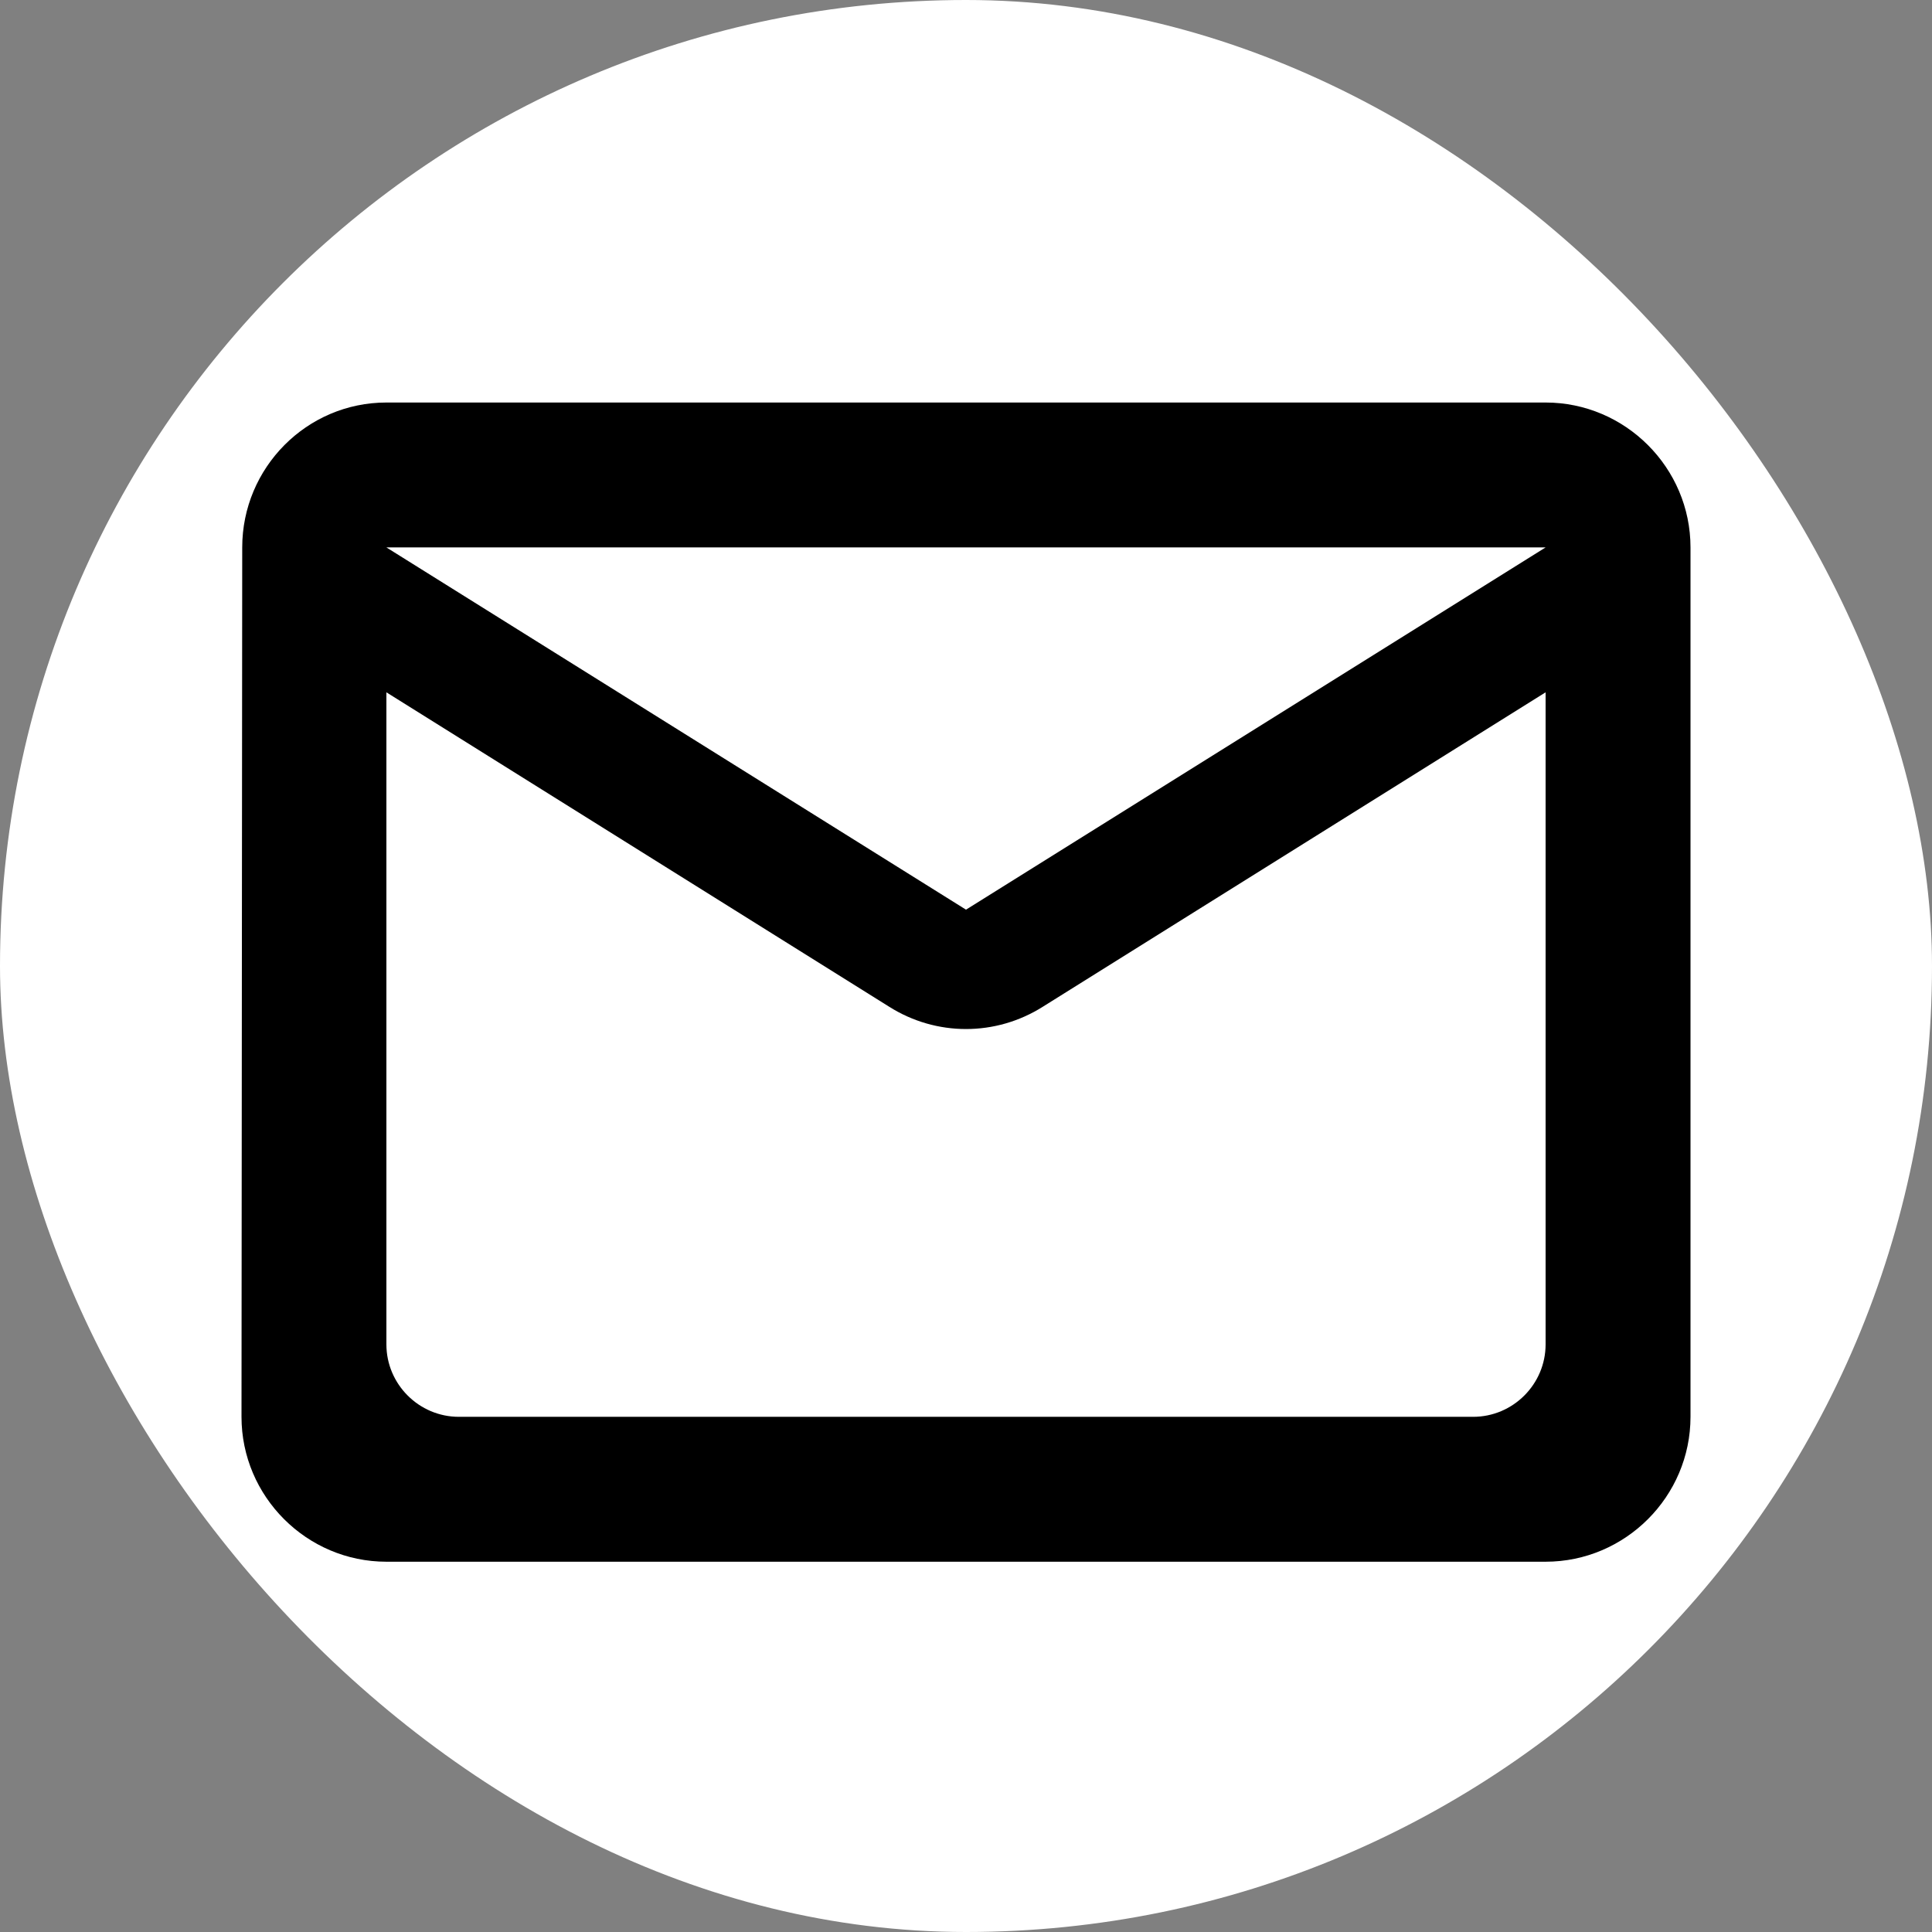
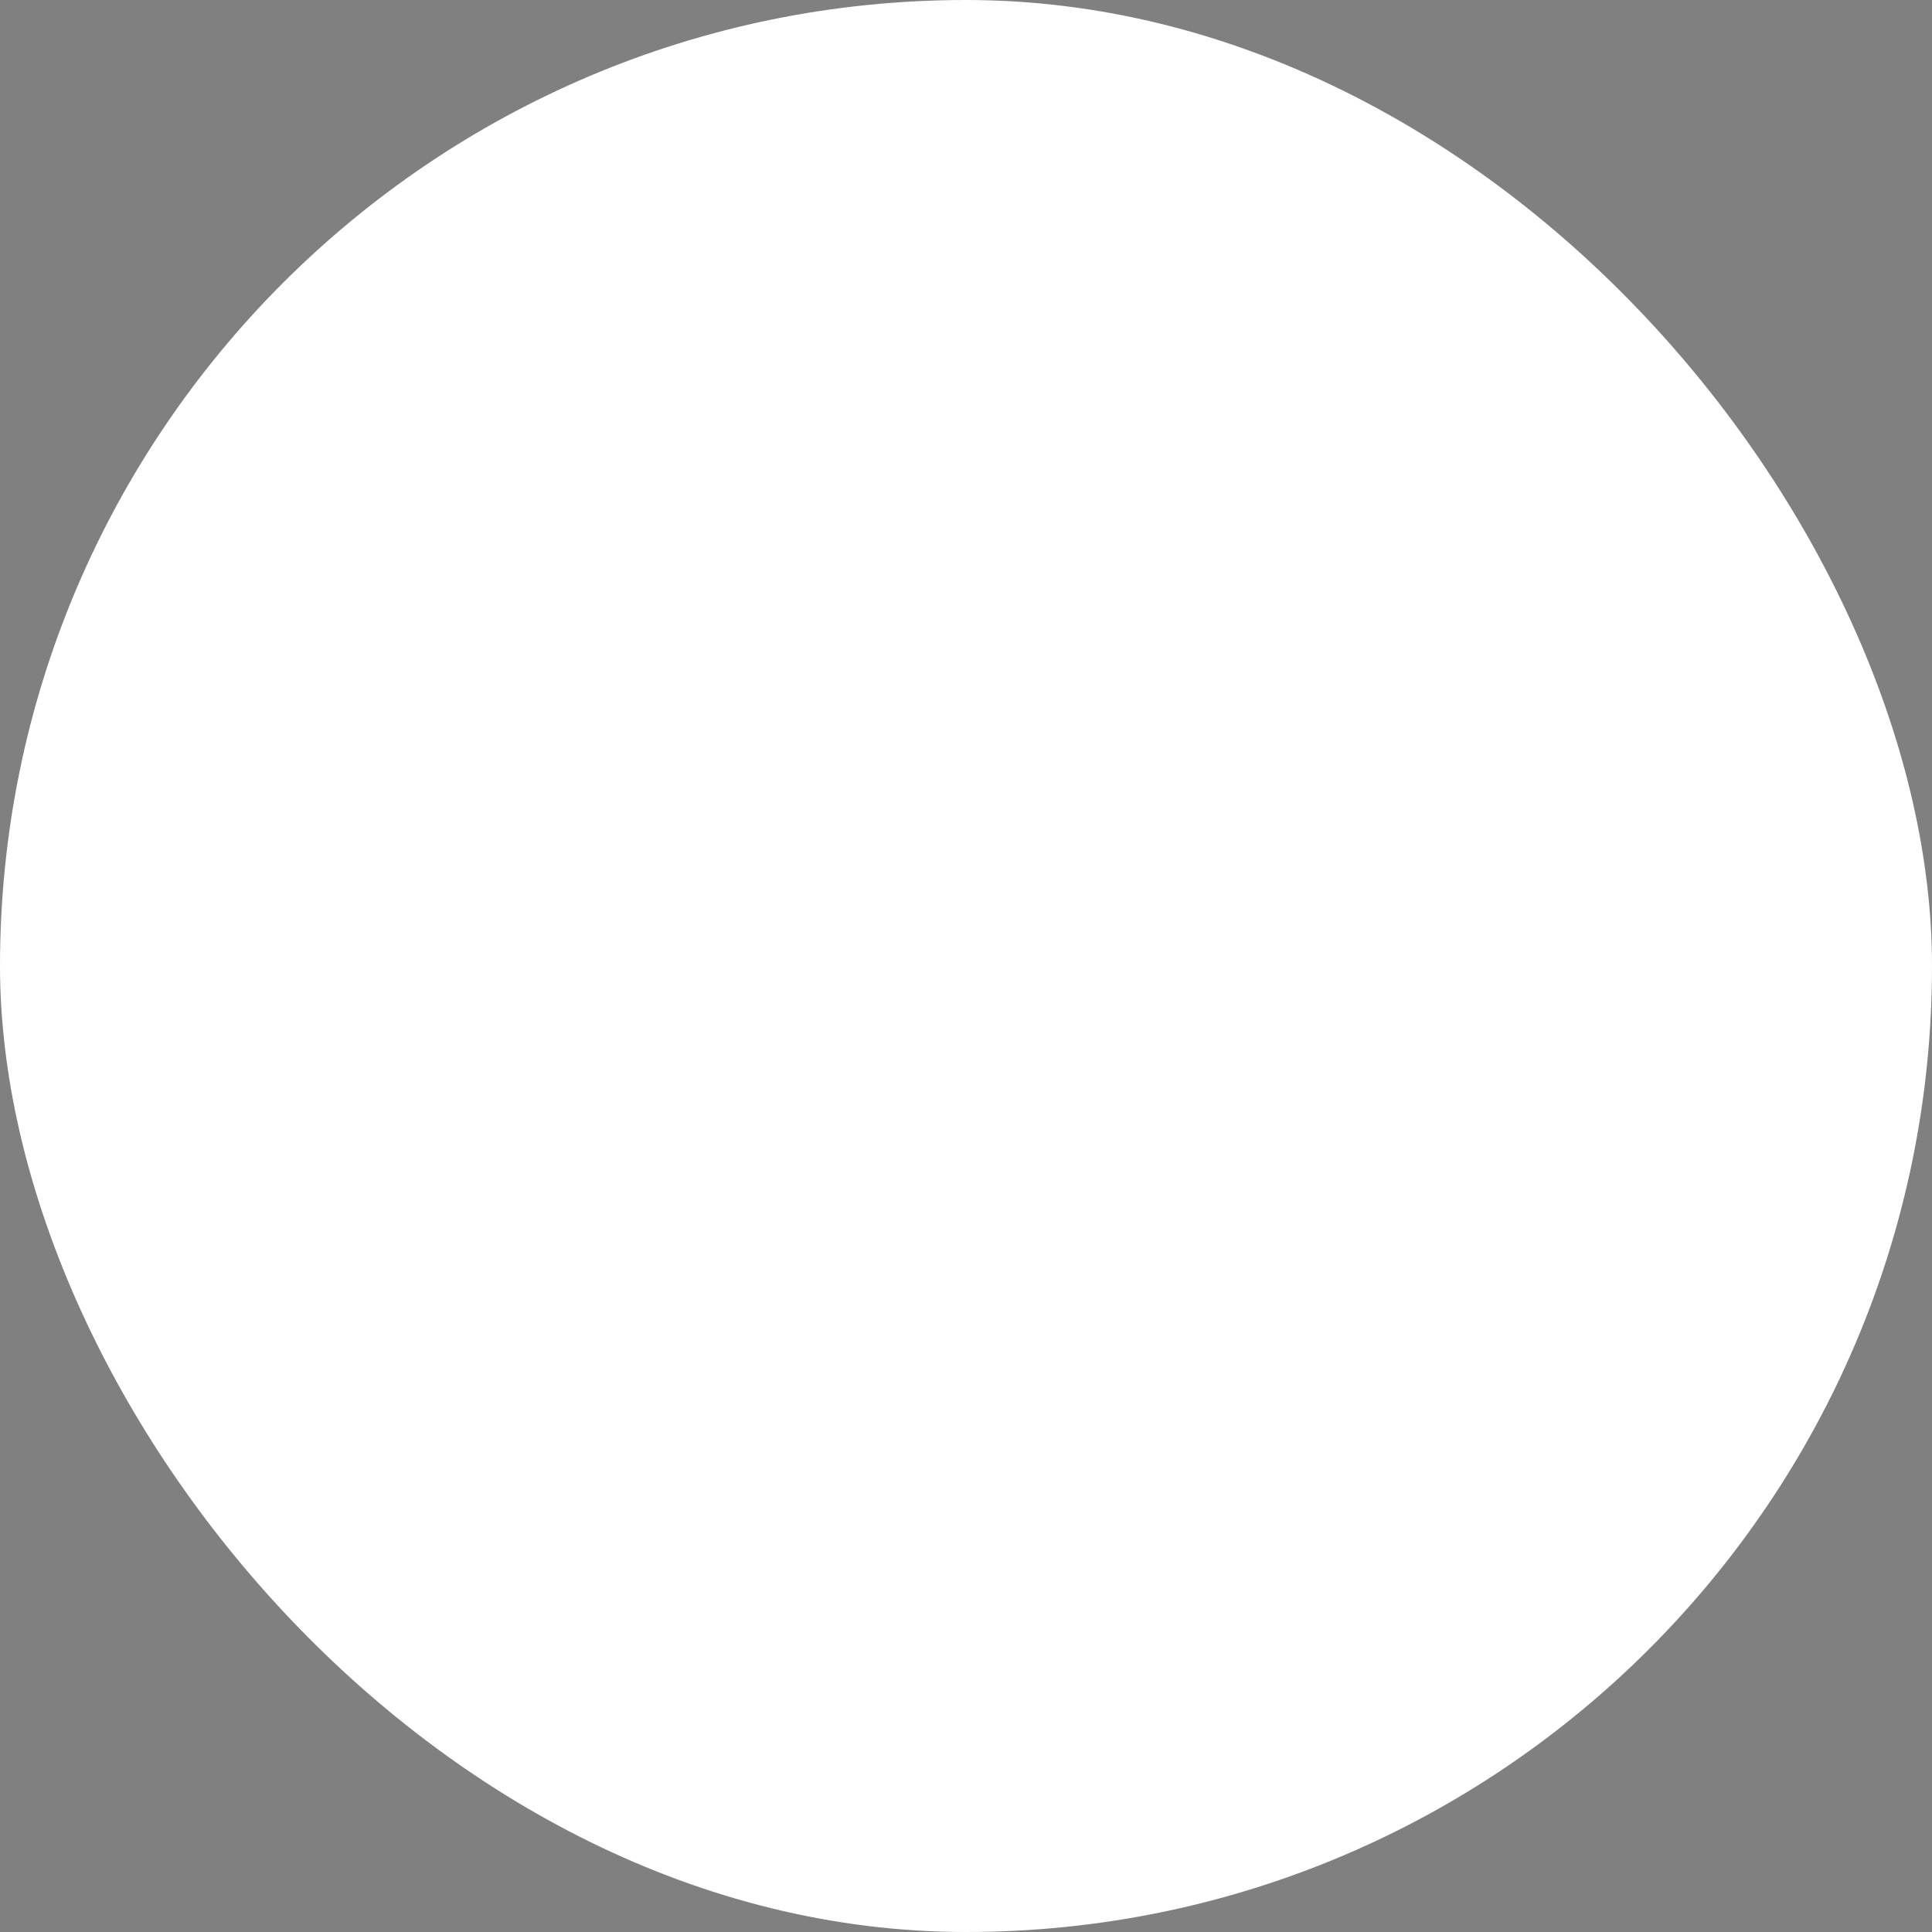
<svg xmlns="http://www.w3.org/2000/svg" width="32" height="32" viewBox="0 0 32 32" fill="none">
  <rect x="0" y="0" width="32" height="32" fill="#808080" stroke="none" />
  <rect width="32" height="32" rx="16" fill="white" />
-   <path d="M25.6 6.667H6.4C5.08 6.667 4.012 7.747 4.012 9.067L4 23.467C4 24.787 5.08 25.867 6.4 25.867H25.6C26.92 25.867 28 24.787 28 23.467V9.067C28 7.747 26.92 6.667 25.6 6.667ZM24.4 23.467H7.6C6.94 23.467 6.4 22.927 6.4 22.267V11.467L14.728 16.675C15.508 17.167 16.492 17.167 17.272 16.675L25.6 11.467V22.267C25.6 22.927 25.06 23.467 24.4 23.467ZM16 15.067L6.4 9.067H25.6L16 15.067Z" fill="black" />
</svg>